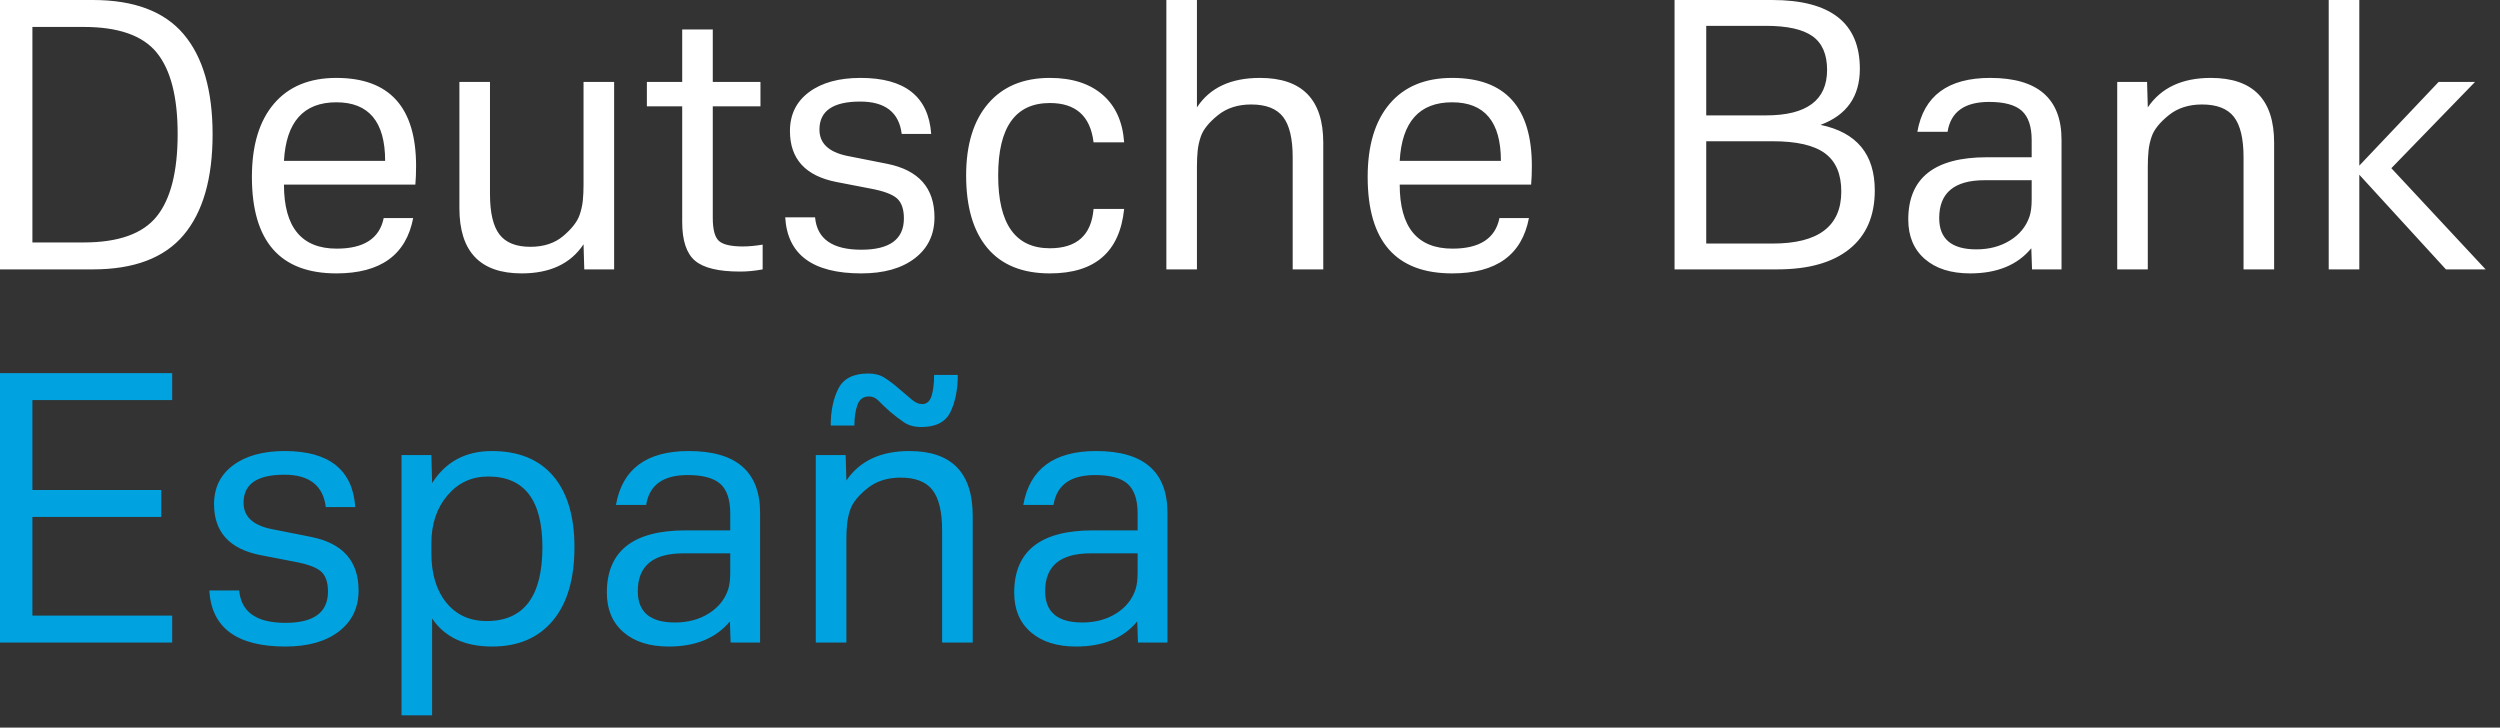
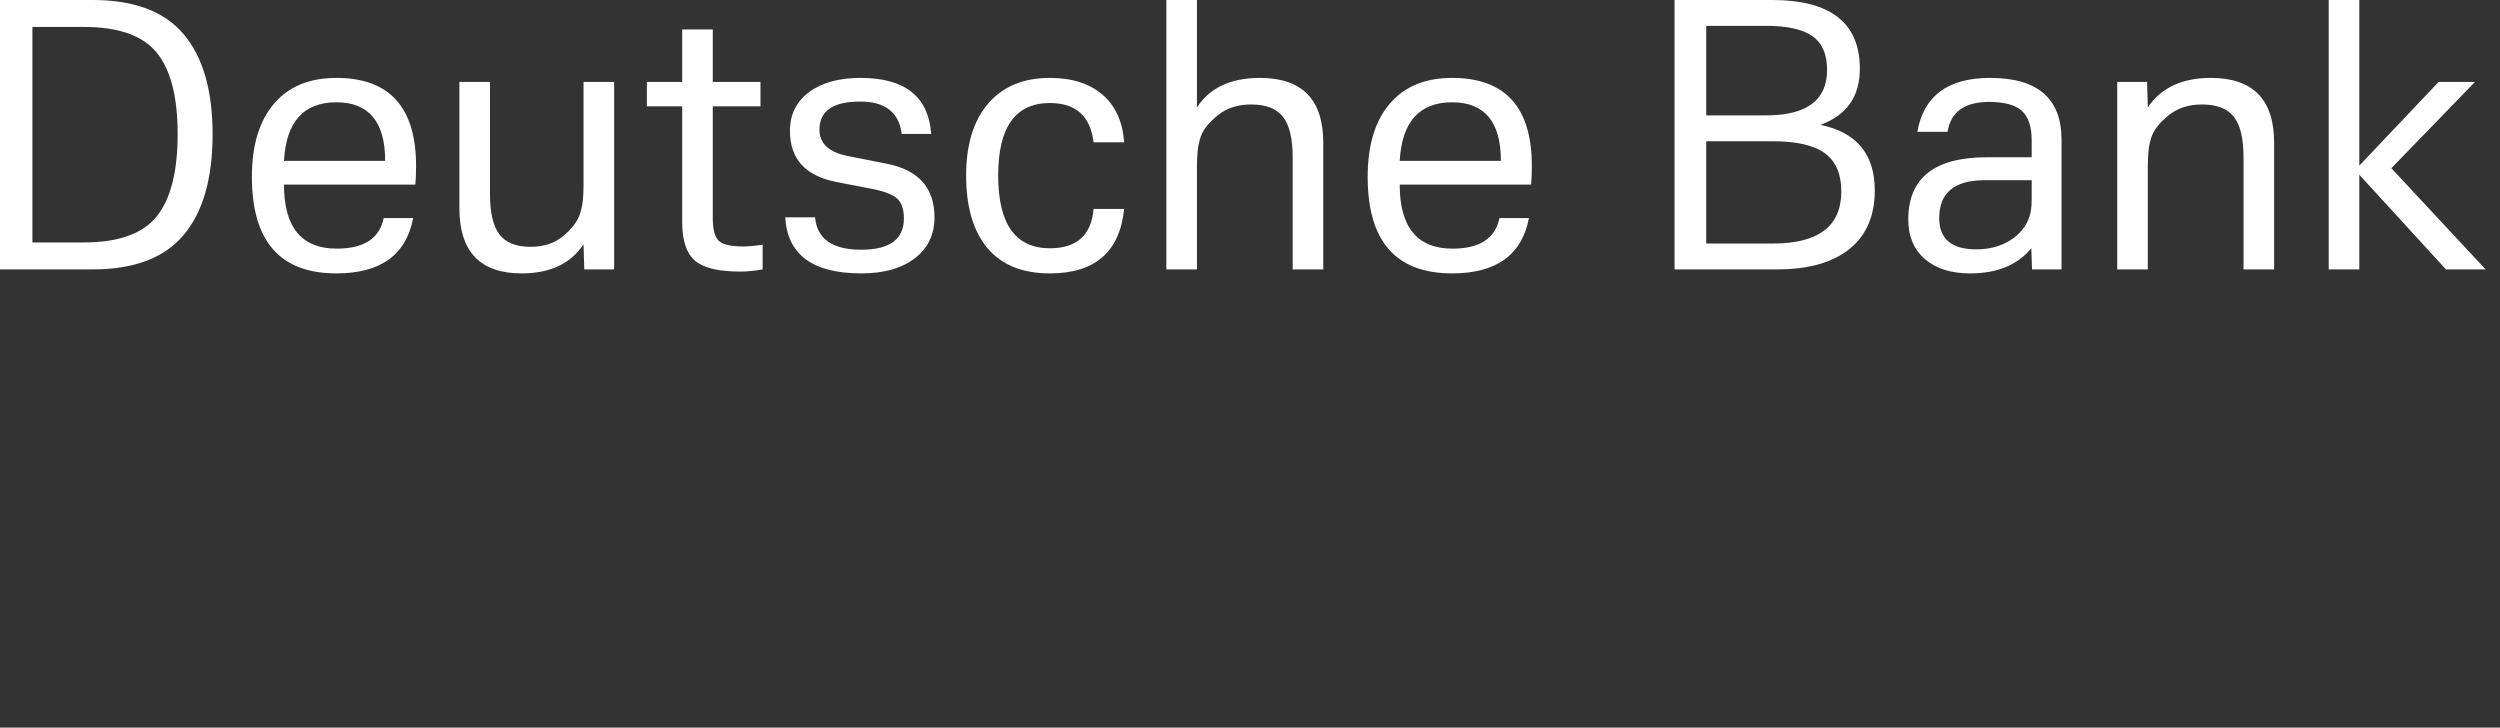
<svg xmlns="http://www.w3.org/2000/svg" width="134px" height="39px" viewBox="0 0 134 39" version="1.1">
  <rect x="0" y="0" width="134" height="39" fill="#333333" stroke="none" />
  <title>Logos/Deutsche_Bank_Logo-Text_White</title>
  <desc>Created with Sketch.</desc>
  <g id="Symbols" stroke="none" stroke-width="1" fill="none" fill-rule="evenodd">
    <g id="Components/Menu/Header/Banca_Personal_DK" transform="translate(-35, -61)">
      <g id="Elements/Logos/Deutsche_Bank_Logo-Text_White" transform="translate(35, 61)">
        <path d="M-2.58637556e-12,3.10862447e-13 L4.976,3.10862447e-13 C7.187,3.10862447e-13 8.81,0.611 9.844,1.834 C10.878,3.057 11.395,4.846 11.395,7.2 C11.395,9.567 10.878,11.366 9.844,12.595 C8.81,13.824 7.187,14.439 4.976,14.439 L-2.58637556e-12,14.439 L-2.58637556e-12,3.10862447e-13 Z M1.737,12.995 L4.488,12.995 C6.348,12.995 7.652,12.53 8.4,11.6 C9.148,10.67 9.522,9.197 9.522,7.18 C9.522,5.19 9.148,3.737 8.4,2.82 C7.652,1.902 6.348,1.444 4.488,1.444 L1.737,1.444 L1.737,12.995 Z M20.566,11.688 L22.146,11.688 C21.769,13.665 20.397,14.654 18.029,14.654 C15.011,14.654 13.502,12.93 13.502,9.483 C13.502,7.792 13.896,6.485 14.683,5.561 C15.47,4.637 16.585,4.176 18.029,4.176 C20.878,4.176 22.302,5.75 22.302,8.898 C22.302,9.275 22.289,9.607 22.263,9.893 L15.22,9.893 C15.22,12.182 16.163,13.327 18.049,13.327 C19.506,13.327 20.345,12.78 20.566,11.688 Z M15.22,8.624 L20.644,8.624 C20.644,6.53 19.772,5.483 18.029,5.483 C16.273,5.483 15.337,6.53 15.22,8.624 Z M31.317,14.439 L31.278,13.093 C30.589,14.133 29.483,14.654 27.961,14.654 C25.737,14.654 24.624,13.489 24.624,11.161 L24.624,4.39 L26.263,4.39 L26.263,10.4 C26.263,11.402 26.433,12.124 26.771,12.566 C27.109,13.008 27.662,13.229 28.429,13.229 C29.145,13.229 29.73,13.037 30.185,12.654 C30.641,12.27 30.933,11.896 31.063,11.532 C31.154,11.272 31.213,11.011 31.239,10.751 C31.265,10.491 31.278,10.211 31.278,9.912 L31.278,4.39 L32.917,4.39 L32.917,14.439 L31.317,14.439 Z M36.566,5.698 L34.673,5.698 L34.673,4.39 L36.566,4.39 L36.566,1.58 L38.205,1.58 L38.205,4.39 L40.761,4.39 L40.761,5.698 L38.205,5.698 L38.205,11.688 C38.205,12.299 38.312,12.706 38.527,12.907 C38.741,13.109 39.174,13.21 39.824,13.21 C40.137,13.21 40.488,13.177 40.878,13.112 L40.878,14.439 C40.462,14.517 40.059,14.556 39.668,14.556 C38.511,14.556 37.704,14.361 37.249,13.971 C36.793,13.58 36.566,12.891 36.566,11.902 L36.566,5.698 Z M42.088,11.649 L43.688,11.649 C43.792,12.807 44.618,13.385 46.166,13.385 C47.688,13.385 48.449,12.826 48.449,11.707 C48.449,11.213 48.325,10.855 48.078,10.634 C47.831,10.413 47.356,10.237 46.654,10.107 L44.839,9.756 C43.174,9.431 42.341,8.52 42.341,7.024 C42.341,6.14 42.683,5.444 43.366,4.937 C44.049,4.429 44.969,4.176 46.127,4.176 C48.507,4.176 49.769,5.177 49.912,7.18 L48.332,7.18 C48.189,6.023 47.447,5.444 46.107,5.444 C44.65,5.444 43.922,5.945 43.922,6.946 C43.922,7.675 44.41,8.143 45.385,8.351 L47.551,8.78 C49.242,9.119 50.088,10.075 50.088,11.649 C50.088,12.572 49.737,13.304 49.034,13.844 C48.332,14.384 47.376,14.654 46.166,14.654 C43.564,14.654 42.205,13.652 42.088,11.649 Z M58.615,11.2 L60.254,11.2 C60.019,13.502 58.693,14.654 56.273,14.654 C54.803,14.654 53.688,14.202 52.927,13.298 C52.166,12.393 51.785,11.096 51.785,9.405 C51.785,7.753 52.179,6.468 52.966,5.551 C53.753,4.634 54.855,4.176 56.273,4.176 C57.457,4.176 58.397,4.475 59.093,5.073 C59.789,5.672 60.176,6.524 60.254,7.629 L58.615,7.629 C58.446,6.224 57.665,5.522 56.273,5.522 C54.426,5.522 53.502,6.816 53.502,9.405 C53.502,12.007 54.426,13.307 56.273,13.307 C57.717,13.307 58.498,12.605 58.615,11.2 Z M62.517,3.10862447e-13 L64.156,3.10862447e-13 L64.156,5.756 C64.846,4.702 65.971,4.176 67.532,4.176 C69.795,4.176 70.927,5.333 70.927,7.649 L70.927,14.439 L69.288,14.439 L69.288,8.429 C69.288,7.428 69.115,6.706 68.771,6.263 C68.426,5.821 67.857,5.6 67.063,5.6 C66.348,5.6 65.753,5.792 65.278,6.176 C64.803,6.559 64.501,6.933 64.371,7.298 C64.28,7.558 64.221,7.818 64.195,8.078 C64.169,8.338 64.156,8.618 64.156,8.917 L64.156,14.439 L62.517,14.439 L62.517,3.10862447e-13 Z M80.371,11.688 L81.951,11.688 C81.574,13.665 80.202,14.654 77.834,14.654 C74.816,14.654 73.307,12.93 73.307,9.483 C73.307,7.792 73.701,6.485 74.488,5.561 C75.275,4.637 76.39,4.176 77.834,4.176 C80.683,4.176 82.107,5.75 82.107,8.898 C82.107,9.275 82.094,9.607 82.068,9.893 L75.024,9.893 C75.024,12.182 75.967,13.327 77.854,13.327 C79.311,13.327 80.15,12.78 80.371,11.688 Z M75.024,8.624 L80.449,8.624 C80.449,6.53 79.577,5.483 77.834,5.483 C76.078,5.483 75.141,6.53 75.024,8.624 Z M100.488,10.205 C100.488,11.571 100.036,12.618 99.132,13.346 C98.228,14.075 96.937,14.439 95.259,14.439 L89.756,14.439 L89.756,3.10862447e-13 L94.985,3.10862447e-13 C98.12,3.10862447e-13 99.688,1.229 99.688,3.688 C99.688,5.171 98.985,6.172 97.58,6.693 C99.519,7.096 100.488,8.267 100.488,10.205 Z M91.454,6.185 L94.654,6.185 C96.839,6.185 97.932,5.372 97.932,3.746 C97.932,2.914 97.672,2.312 97.151,1.941 C96.631,1.571 95.798,1.385 94.654,1.385 L91.454,1.385 L91.454,6.185 Z M91.454,13.054 L95.024,13.054 C97.47,13.054 98.693,12.124 98.693,10.263 C98.693,9.327 98.4,8.644 97.815,8.215 C97.229,7.785 96.299,7.571 95.024,7.571 L91.454,7.571 L91.454,13.054 Z M108.917,14.439 L108.878,13.307 C108.137,14.205 107.044,14.654 105.6,14.654 C104.572,14.654 103.763,14.397 103.171,13.883 C102.579,13.369 102.283,12.663 102.283,11.766 C102.283,9.541 103.688,8.429 106.498,8.429 L108.898,8.429 L108.898,7.512 C108.898,6.784 108.722,6.26 108.371,5.941 C108.019,5.623 107.434,5.463 106.615,5.463 C105.301,5.463 104.559,5.997 104.39,7.063 L102.771,7.063 C103.109,5.138 104.41,4.176 106.673,4.176 C109.223,4.176 110.498,5.281 110.498,7.493 L110.498,14.439 L108.917,14.439 Z M108.898,9.659 L106.38,9.659 C104.754,9.659 103.941,10.335 103.941,11.688 C103.941,12.807 104.605,13.366 105.932,13.366 C106.621,13.366 107.223,13.207 107.737,12.888 C108.25,12.569 108.598,12.143 108.78,11.61 C108.859,11.376 108.898,11.07 108.898,10.693 L108.898,9.659 Z M113.483,4.39 L115.083,4.39 L115.122,5.756 C115.837,4.702 116.963,4.176 118.498,4.176 C120.761,4.176 121.893,5.333 121.893,7.649 L121.893,14.439 L120.254,14.439 L120.254,8.429 C120.254,7.428 120.081,6.706 119.737,6.263 C119.392,5.821 118.823,5.6 118.029,5.6 C117.314,5.6 116.719,5.792 116.244,6.176 C115.769,6.559 115.467,6.933 115.337,7.298 C115.245,7.558 115.187,7.818 115.161,8.078 C115.135,8.338 115.122,8.618 115.122,8.917 L115.122,14.439 L113.483,14.439 L113.483,4.39 Z M126.459,9.366 L126.459,14.439 L124.819,14.439 L124.819,3.10862447e-13 L126.459,3.10862447e-13 L126.459,8.878 L130.712,4.39 L132.663,4.39 L128.176,9.015 L133.229,14.439 L131.102,14.439 L126.459,9.366 Z" id="DeutscheBank" fill="#FFFFFF" />
-         <path d="M1.21502808e-12,20 L9.229,20 L9.229,21.444 L1.737,21.444 L1.737,26.263 L8.644,26.263 L8.644,27.707 L1.737,27.707 L1.737,32.995 L9.229,32.995 L9.229,34.439 L1.21502808e-12,34.439 L1.21502808e-12,20 Z M11.22,31.649 L12.82,31.649 C12.924,32.807 13.75,33.385 15.298,33.385 C16.82,33.385 17.58,32.826 17.58,31.707 C17.58,31.213 17.457,30.855 17.21,30.634 C16.963,30.413 16.488,30.237 15.785,30.107 L13.971,29.756 C12.306,29.431 11.473,28.52 11.473,27.024 C11.473,26.14 11.815,25.444 12.498,24.937 C13.18,24.429 14.101,24.176 15.259,24.176 C17.639,24.176 18.901,25.177 19.044,27.18 L17.463,27.18 C17.32,26.023 16.579,25.444 15.239,25.444 C13.782,25.444 13.054,25.945 13.054,26.946 C13.054,27.675 13.541,28.143 14.517,28.351 L16.683,28.78 C18.374,29.119 19.22,30.075 19.22,31.649 C19.22,32.572 18.868,33.304 18.166,33.844 C17.463,34.384 16.507,34.654 15.298,34.654 C12.696,34.654 11.337,33.652 11.22,31.649 Z M23.161,33.151 L23.161,38.341 L21.522,38.341 L21.522,24.39 L23.122,24.39 L23.161,25.893 C23.889,24.748 24.956,24.176 26.361,24.176 C27.792,24.176 28.888,24.621 29.649,25.512 C30.41,26.403 30.79,27.675 30.79,29.327 C30.79,31.031 30.403,32.345 29.629,33.268 C28.855,34.192 27.772,34.654 26.38,34.654 C24.911,34.654 23.837,34.153 23.161,33.151 Z M23.122,29.112 L23.122,29.659 C23.122,30.764 23.389,31.646 23.922,32.302 C24.455,32.959 25.177,33.288 26.088,33.288 C28.078,33.288 29.073,31.967 29.073,29.327 C29.073,26.803 28.104,25.541 26.166,25.541 C25.281,25.541 24.553,25.88 23.98,26.556 C23.408,27.233 23.122,28.085 23.122,29.112 Z M39.161,34.439 L39.122,33.307 C38.38,34.205 37.288,34.654 35.844,34.654 C34.816,34.654 34.006,34.397 33.415,33.883 C32.823,33.369 32.527,32.663 32.527,31.766 C32.527,29.541 33.932,28.429 36.741,28.429 L39.141,28.429 L39.141,27.512 C39.141,26.784 38.966,26.26 38.615,25.941 C38.263,25.623 37.678,25.463 36.859,25.463 C35.545,25.463 34.803,25.997 34.634,27.063 L33.015,27.063 C33.353,25.138 34.654,24.176 36.917,24.176 C39.467,24.176 40.741,25.281 40.741,27.493 L40.741,34.439 L39.161,34.439 Z M39.141,29.659 L36.624,29.659 C34.998,29.659 34.185,30.335 34.185,31.688 C34.185,32.807 34.849,33.366 36.176,33.366 C36.865,33.366 37.467,33.207 37.98,32.888 C38.494,32.569 38.842,32.143 39.024,31.61 C39.102,31.376 39.141,31.07 39.141,30.693 L39.141,29.659 Z M43.727,24.39 L45.327,24.39 L45.366,25.756 C46.081,24.702 47.206,24.176 48.741,24.176 C51.005,24.176 52.137,25.333 52.137,27.649 L52.137,34.439 L50.498,34.439 L50.498,28.429 C50.498,27.428 50.325,26.706 49.98,26.263 C49.636,25.821 49.067,25.6 48.273,25.6 C47.558,25.6 46.963,25.792 46.488,26.176 C46.013,26.559 45.711,26.933 45.58,27.298 C45.489,27.558 45.431,27.818 45.405,28.078 C45.379,28.338 45.366,28.618 45.366,28.917 L45.366,34.439 L43.727,34.439 L43.727,24.39 Z M48.215,20.859 C48.462,21.067 48.68,21.252 48.868,21.415 C49.057,21.577 49.242,21.659 49.424,21.659 C49.672,21.659 49.841,21.512 49.932,21.22 C50.023,20.927 50.068,20.553 50.068,20.098 L51.337,20.098 C51.337,20.878 51.206,21.538 50.946,22.078 C50.686,22.618 50.166,22.888 49.385,22.888 C49.008,22.888 48.696,22.803 48.449,22.634 C48.202,22.465 47.948,22.27 47.688,22.049 C47.441,21.828 47.242,21.639 47.093,21.483 C46.943,21.327 46.771,21.249 46.576,21.249 C46.276,21.249 46.072,21.398 45.961,21.698 C45.85,21.997 45.795,22.367 45.795,22.81 L44.527,22.81 C44.527,22.029 44.663,21.369 44.937,20.829 C45.21,20.289 45.743,20.02 46.537,20.02 C46.875,20.02 47.164,20.094 47.405,20.244 C47.646,20.393 47.915,20.598 48.215,20.859 Z M60.995,34.439 L60.956,33.307 C60.215,34.205 59.122,34.654 57.678,34.654 C56.65,34.654 55.841,34.397 55.249,33.883 C54.657,33.369 54.361,32.663 54.361,31.766 C54.361,29.541 55.766,28.429 58.576,28.429 L60.976,28.429 L60.976,27.512 C60.976,26.784 60.8,26.26 60.449,25.941 C60.098,25.623 59.512,25.463 58.693,25.463 C57.379,25.463 56.637,25.997 56.468,27.063 L54.849,27.063 C55.187,25.138 56.488,24.176 58.751,24.176 C61.301,24.176 62.576,25.281 62.576,27.493 L62.576,34.439 L60.995,34.439 Z M60.976,29.659 L58.459,29.659 C56.832,29.659 56.019,30.335 56.019,31.688 C56.019,32.807 56.683,33.366 58.01,33.366 C58.699,33.366 59.301,33.207 59.815,32.888 C60.328,32.569 60.676,32.143 60.859,31.61 C60.937,31.376 60.976,31.07 60.976,30.693 L60.976,29.659 Z" id="España" fill="#00A3E0" />
      </g>
    </g>
  </g>
</svg>